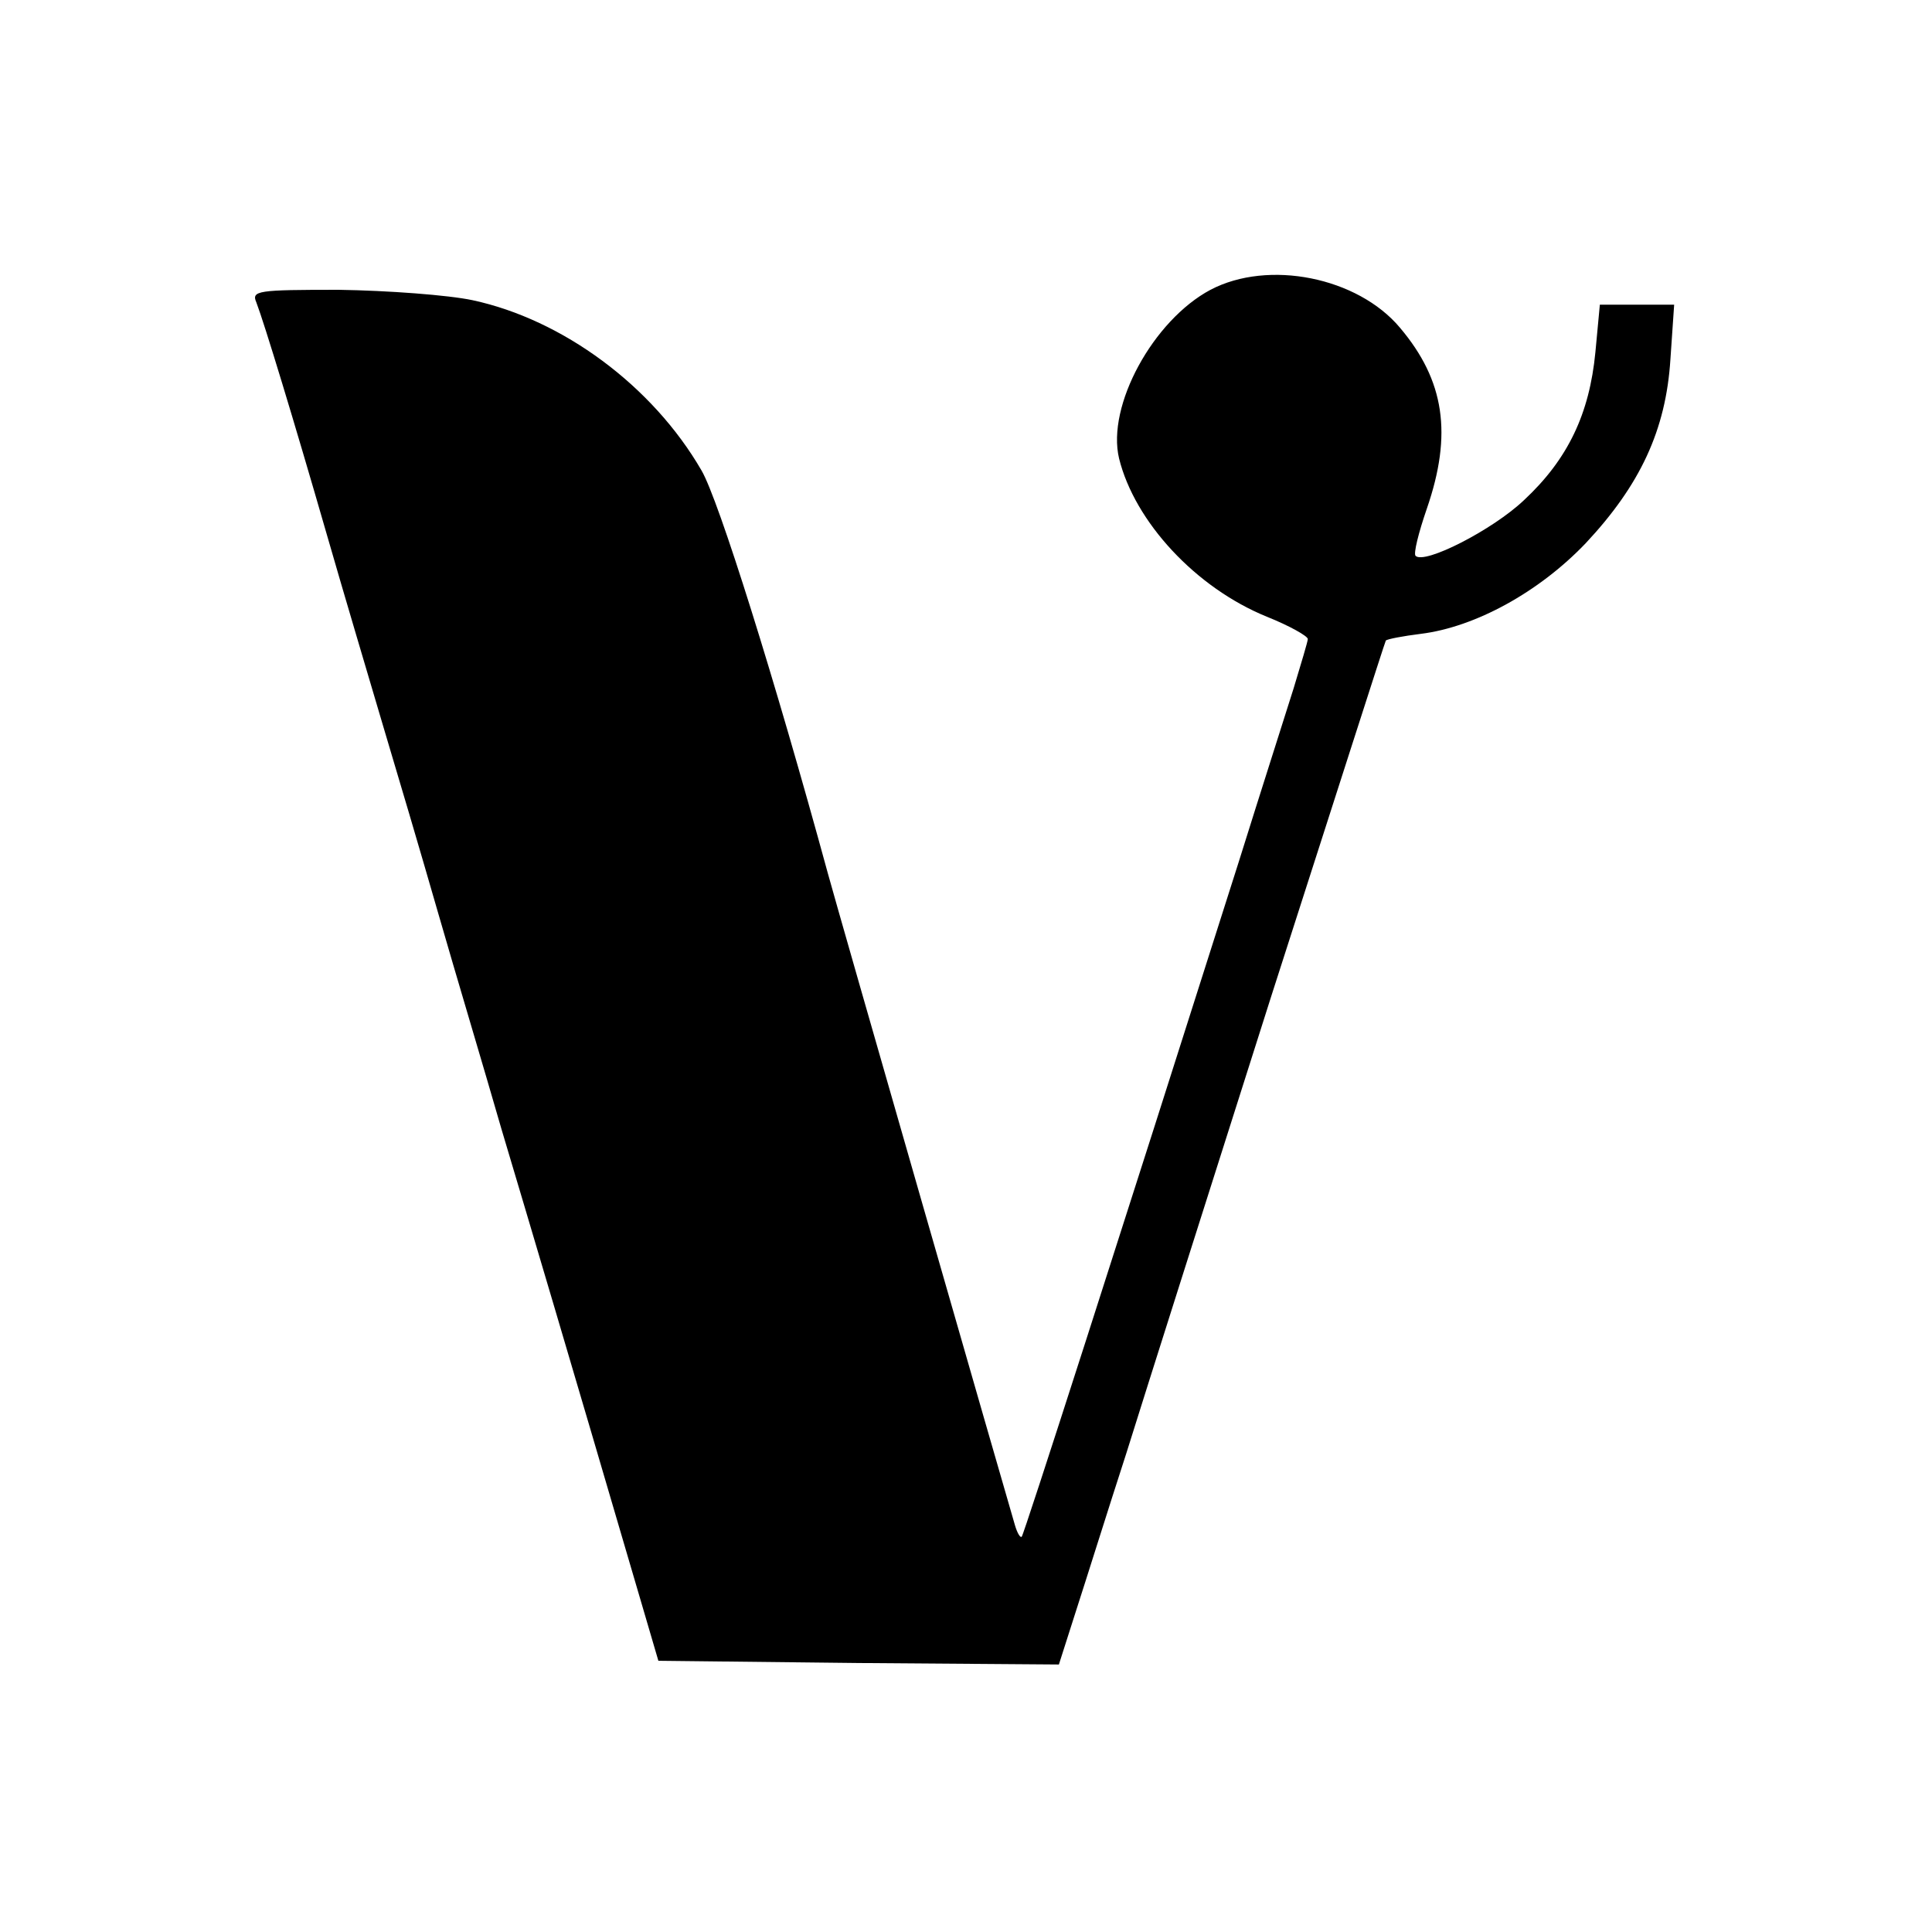
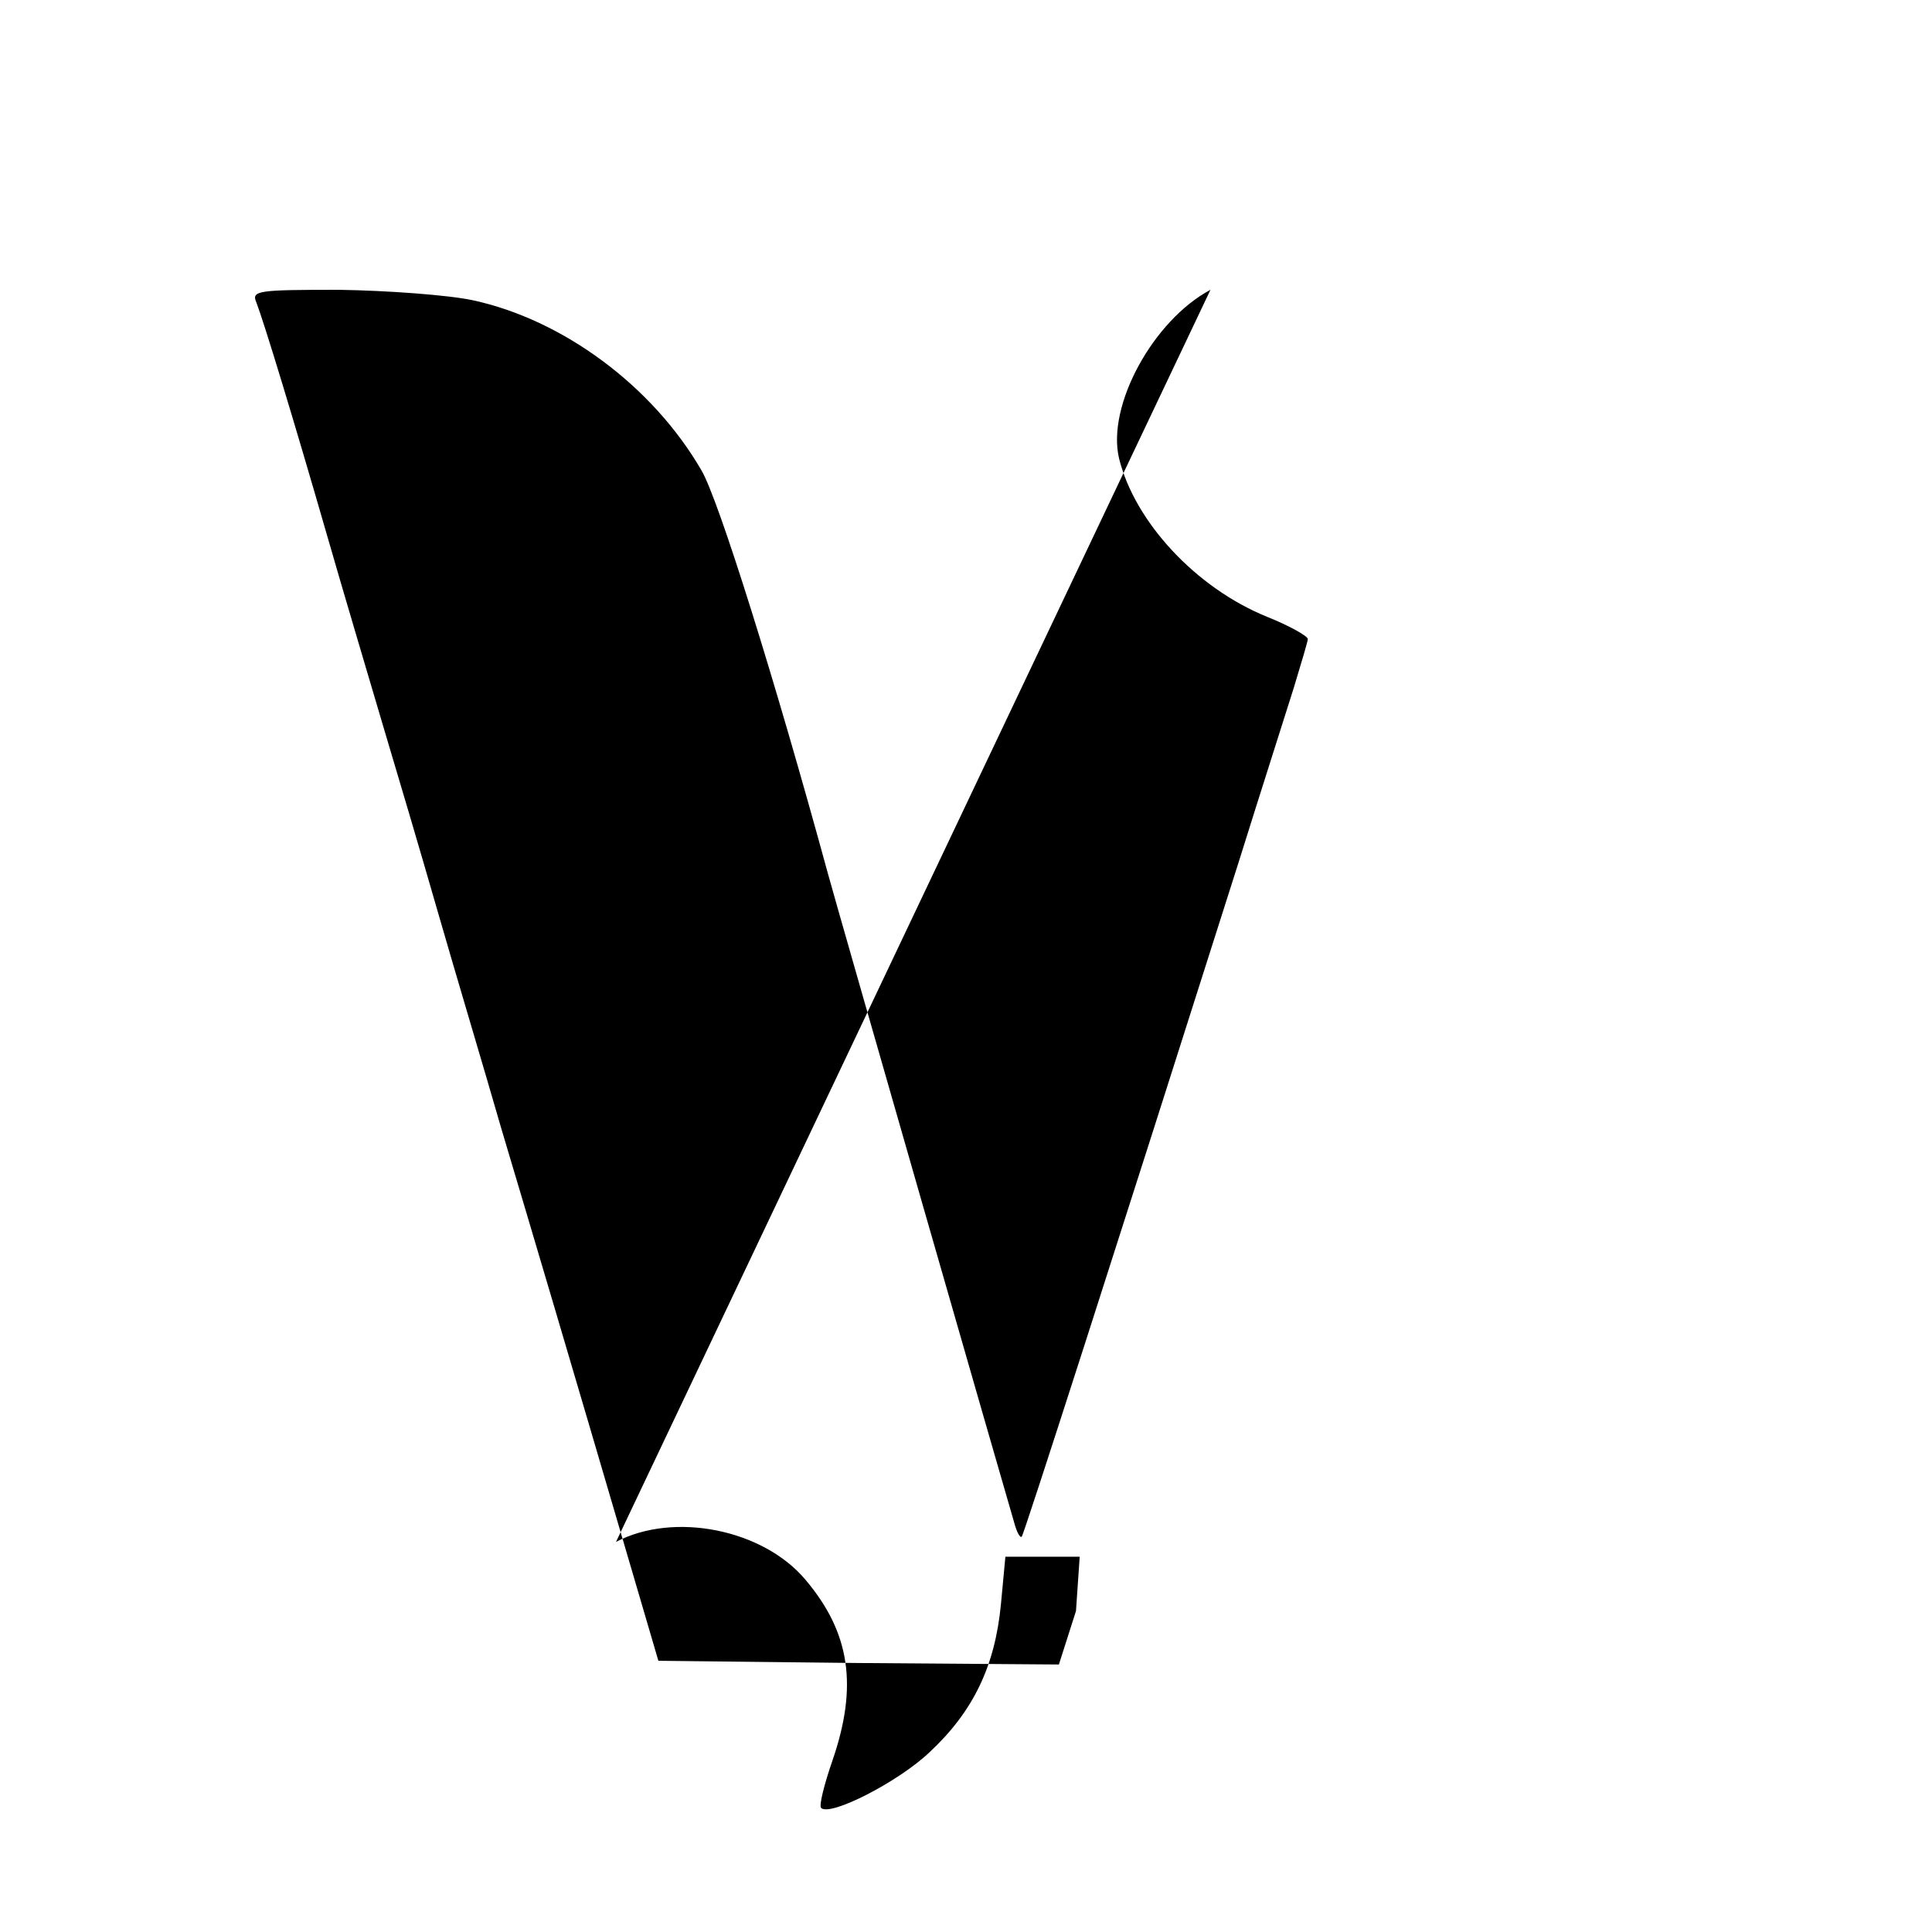
<svg xmlns="http://www.w3.org/2000/svg" version="1.0" width="260pt" height="260pt" viewBox="0 0 260 260" preserveAspectRatio="xMidYMid meet">
  <g transform="translate(0,260) scale(0.1,-0.1)" fill="#000000" stroke="none">
-     <path d="M1629 2210 c-77 -41 -140 -156 -123 -227 21 -85 103 -174 199 -213 30 -12 55 -26 55 -30 0 -3 -9 -33 -19 -66 -10 -32 -44 -138 -74 -234 -162 -510 -289 -905 -292 -908 -2 -2 -6 5 -9 15 -11 37 -239 830 -252 878 -71 260 -147 503 -170 542 -66 114 -187 203 -308 229 -33 7 -114 13 -180 14 -109 0 -118 -1 -111 -17 11 -29 50 -157 95 -313 23 -80 57 -194 75 -255 18 -60 52 -175 75 -255 23 -80 62 -210 85 -290 37 -124 87 -292 189 -640 l22 -75 269 -3 270 -2 23 72 c13 40 43 136 68 213 24 77 112 354 195 615 84 261 153 477 154 478 2 2 23 6 47 9 73 9 159 56 222 122 73 78 108 152 114 248 l5 73 -50 0 -50 0 -6 -64 c-8 -83 -37 -144 -96 -199 -42 -40 -134 -87 -146 -75 -3 3 4 31 15 63 35 101 24 173 -36 244 -57 68 -177 92 -255 51z" />
+     <path d="M1629 2210 c-77 -41 -140 -156 -123 -227 21 -85 103 -174 199 -213 30 -12 55 -26 55 -30 0 -3 -9 -33 -19 -66 -10 -32 -44 -138 -74 -234 -162 -510 -289 -905 -292 -908 -2 -2 -6 5 -9 15 -11 37 -239 830 -252 878 -71 260 -147 503 -170 542 -66 114 -187 203 -308 229 -33 7 -114 13 -180 14 -109 0 -118 -1 -111 -17 11 -29 50 -157 95 -313 23 -80 57 -194 75 -255 18 -60 52 -175 75 -255 23 -80 62 -210 85 -290 37 -124 87 -292 189 -640 l22 -75 269 -3 270 -2 23 72 l5 73 -50 0 -50 0 -6 -64 c-8 -83 -37 -144 -96 -199 -42 -40 -134 -87 -146 -75 -3 3 4 31 15 63 35 101 24 173 -36 244 -57 68 -177 92 -255 51z" />
  </g>
</svg>